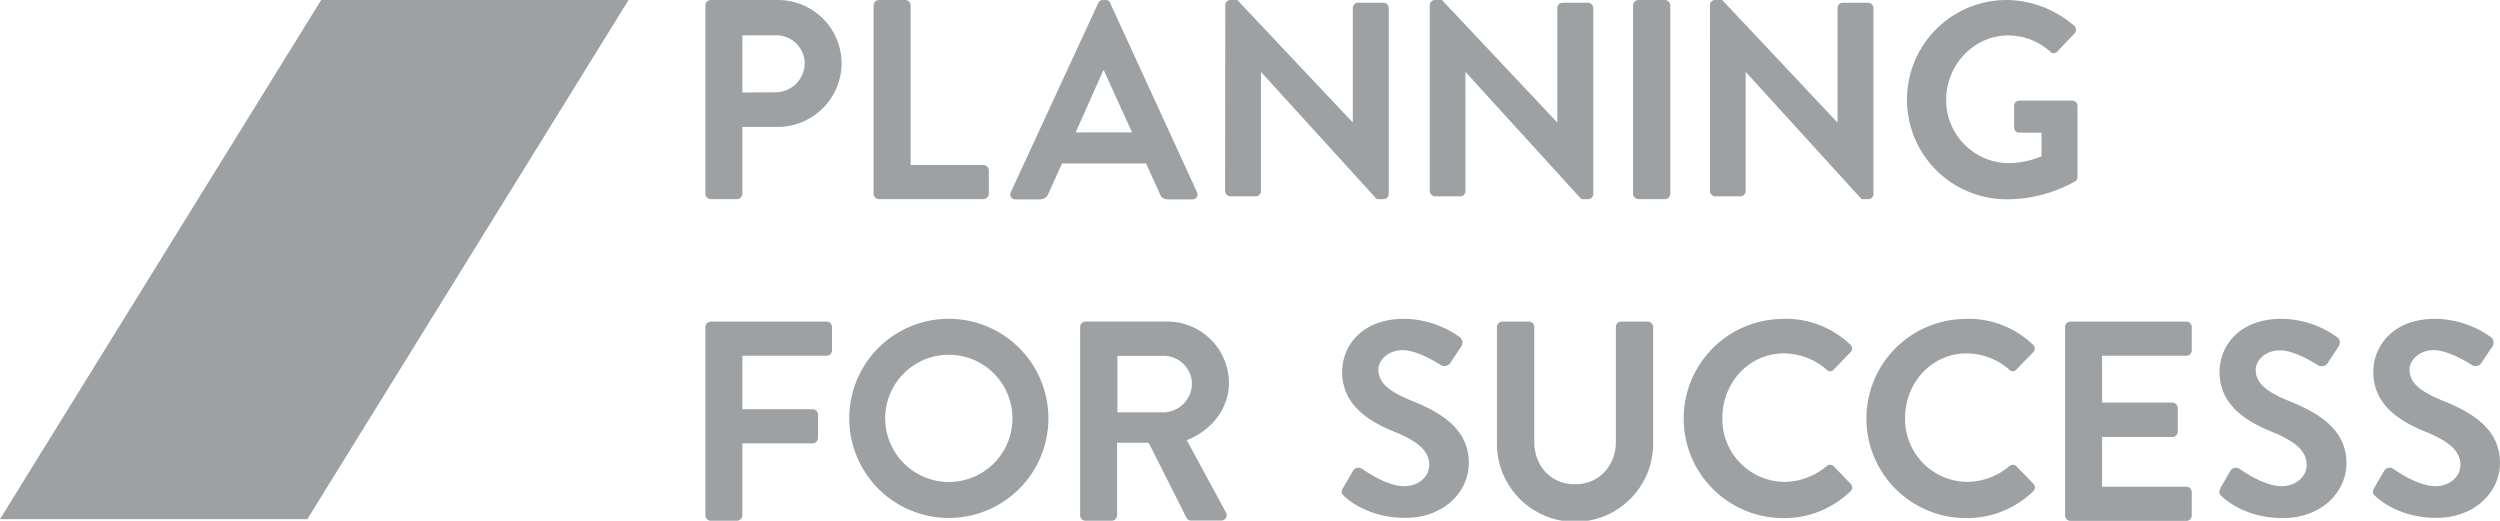
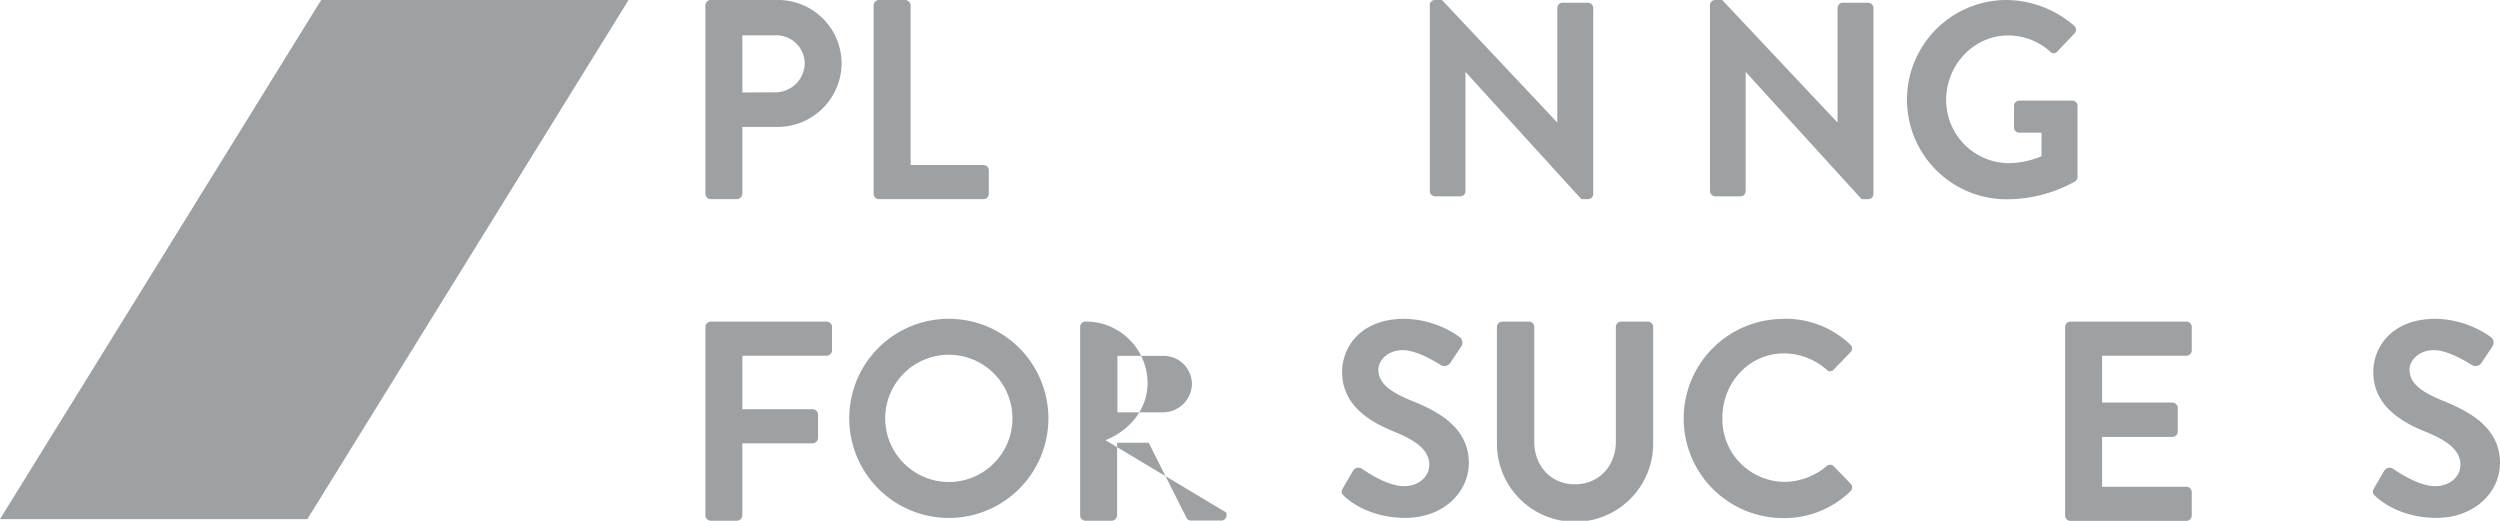
<svg xmlns="http://www.w3.org/2000/svg" viewBox="0 0 546.57 113.85">
  <defs>
    <style>.cls-1,.cls-2{fill:#9da1a3;}.cls-1{fill-rule:evenodd;}</style>
  </defs>
  <title>Planning for Success</title>
  <g id="Layer_2" data-name="Layer 2">
    <g id="Layer_1-2" data-name="Layer 1">
      <polygon class="cls-1" points="0 113.49 70.22 0 137.42 0 67.2 113.49 0 113.49" />
      <path class="cls-2" d="M154.22,1.18A1.18,1.18,0,0,1,155.4,0H170A13.91,13.91,0,0,1,184,13.75a14,14,0,0,1-13.87,14H162.3V42.36a1.22,1.22,0,0,1-1.18,1.18H155.4a1.18,1.18,0,0,1-1.18-1.18Zm15.3,19a6.41,6.41,0,0,0,6.41-6.46,6.21,6.21,0,0,0-6.41-6H162.3v12.5Z" />
      <path class="cls-2" d="M191,1.18A1.18,1.18,0,0,1,192.18,0h5.72a1.22,1.22,0,0,1,1.19,1.18v34.9H215a1.18,1.18,0,0,1,1.18,1.18v5.1A1.18,1.18,0,0,1,215,43.54H192.18A1.18,1.18,0,0,1,191,42.36Z" />
-       <path class="cls-2" d="M221,42,240.1.67a1.11,1.11,0,0,1,1-.67h.62a1,1,0,0,1,1,.67L261.69,42a1.08,1.08,0,0,1-1,1.59h-5.34a1.77,1.77,0,0,1-1.78-1.22l-3-6.63H232.19l-3,6.63a1.86,1.86,0,0,1-1.78,1.22h-5.34A1.08,1.08,0,0,1,221,42m26.49-13.06-6.13-13.5h-.18l-6,13.5Z" />
-       <path class="cls-2" d="M267.88,1.09A1.13,1.13,0,0,1,269,0h1.51L295.7,26.73h.06v-25A1.15,1.15,0,0,1,296.91.6h5.56a1.19,1.19,0,0,1,1.15,1.15V42.46a1.13,1.13,0,0,1-1.15,1.08H301L275.74,15.78h-.06v26a1.15,1.15,0,0,1-1.15,1.15H269a1.19,1.19,0,0,1-1.15-1.15Z" />
      <path class="cls-2" d="M312.59,1.09A1.13,1.13,0,0,1,313.74,0h1.51l25.16,26.73h.06v-25A1.15,1.15,0,0,1,341.62.6h5.56a1.19,1.19,0,0,1,1.15,1.15V42.46a1.13,1.13,0,0,1-1.15,1.08h-1.45L320.45,15.78h-.06v26a1.15,1.15,0,0,1-1.15,1.15h-5.5a1.19,1.19,0,0,1-1.15-1.15Z" />
-       <rect class="cls-2" x="357.03" width="8.15" height="43.54" rx="1.18" ry="1.18" />
      <path class="cls-2" d="M373.84,1.09A1.14,1.14,0,0,1,375,0h1.52l25.15,26.73h.07v-25A1.15,1.15,0,0,1,402.87.6h5.57a1.2,1.2,0,0,1,1.15,1.15V42.46a1.14,1.14,0,0,1-1.15,1.08H407L381.71,15.78h-.06v26a1.16,1.16,0,0,1-1.15,1.15H375a1.2,1.2,0,0,1-1.15-1.15Z" />
      <path class="cls-2" d="M438.7,0a22.89,22.89,0,0,1,14.77,5.63,1.17,1.17,0,0,1,.06,1.7l-3.75,3.93a1,1,0,0,1-1.58,0,13.72,13.72,0,0,0-9.14-3.51c-7.57,0-13.57,6.48-13.57,14.05a13.78,13.78,0,0,0,13.63,13.87,19.12,19.12,0,0,0,7.21-1.51V29h-4.85a1.1,1.1,0,0,1-1.15-1.09V23.13A1.11,1.11,0,0,1,441.48,22h11.63a1.15,1.15,0,0,1,1.09,1.15V38.64a1.15,1.15,0,0,1-.49,1,30.59,30.59,0,0,1-15,3.93A21.77,21.77,0,0,1,438.7,0" />
      <path class="cls-2" d="M154.22,71.49a1.18,1.18,0,0,1,1.18-1.18h25.32a1.18,1.18,0,0,1,1.18,1.18v5.1a1.18,1.18,0,0,1-1.18,1.18H162.3V89.46h15.37a1.22,1.22,0,0,1,1.18,1.19v5.1a1.22,1.22,0,0,1-1.18,1.18H162.3v15.74a1.22,1.22,0,0,1-1.18,1.18H155.4a1.18,1.18,0,0,1-1.18-1.18Z" />
      <path class="cls-2" d="M207.38,69.7a21.77,21.77,0,1,1-21.71,21.83A21.74,21.74,0,0,1,207.38,69.7m0,35.68a13.91,13.91,0,1,0-13.85-13.85,13.94,13.94,0,0,0,13.85,13.85" />
-       <path class="cls-2" d="M236.15,71.49a1.18,1.18,0,0,1,1.18-1.19h17.79a13.48,13.48,0,0,1,13.56,13.38c0,5.72-3.8,10.39-9.21,12.56L268,112a1.18,1.18,0,0,1-1.05,1.81h-6.53a1.07,1.07,0,0,1-1-.56L251.14,96.8h-6.91v15.87a1.22,1.22,0,0,1-1.18,1.18h-5.72a1.18,1.18,0,0,1-1.18-1.18Zm18.28,18.66a6.34,6.34,0,0,0,6.16-6.35,6.19,6.19,0,0,0-6.16-6H244.3V90.15Z" />
+       <path class="cls-2" d="M236.15,71.49a1.18,1.18,0,0,1,1.18-1.19a13.48,13.48,0,0,1,13.56,13.38c0,5.72-3.8,10.39-9.21,12.56L268,112a1.18,1.18,0,0,1-1.05,1.81h-6.53a1.07,1.07,0,0,1-1-.56L251.14,96.8h-6.91v15.87a1.22,1.22,0,0,1-1.18,1.18h-5.72a1.18,1.18,0,0,1-1.18-1.18Zm18.28,18.66a6.34,6.34,0,0,0,6.16-6.35,6.19,6.19,0,0,0-6.16-6H244.3V90.15Z" />
      <path class="cls-2" d="M293.61,106.71l2.18-3.75a1.4,1.4,0,0,1,2.06-.42c.3.18,5.2,3.75,9.13,3.75,3.14,0,5.5-2.06,5.5-4.66,0-3.08-2.6-5.2-7.68-7.26-5.68-2.29-11.37-5.92-11.37-13.06,0-5.38,4-11.61,13.61-11.61a21.32,21.32,0,0,1,12.09,4,1.5,1.5,0,0,1,.37,2l-2.3,3.45a1.6,1.6,0,0,1-2.12.72c-.48-.3-5.08-3.32-8.4-3.32s-5.33,2.29-5.33,4.23c0,2.84,2.24,4.78,7.14,6.77,5.87,2.36,12.64,5.87,12.64,13.67,0,6.23-5.38,12-13.91,12-7.62,0-12.1-3.57-13.3-4.71-.55-.55-.85-.85-.31-1.82" />
      <path class="cls-2" d="M327.27,71.47a1.2,1.2,0,0,1,1.16-1.16h5.83a1.16,1.16,0,0,1,1.17,1.16V96.55c0,5.22,3.55,9.33,8.89,9.33s8.95-4.11,8.95-9.26V71.47a1.16,1.16,0,0,1,1.17-1.16h5.82a1.2,1.2,0,0,1,1.17,1.16V97a17.08,17.08,0,0,1-34.16,0Z" />
      <path class="cls-2" d="M389.87,69.7a20.44,20.44,0,0,1,14.63,5.62,1.12,1.12,0,0,1,.06,1.7l-3.69,3.81a1,1,0,0,1-1.51,0,14.28,14.28,0,0,0-9.31-3.57c-7.74,0-13.49,6.47-13.49,14.09a13.7,13.7,0,0,0,13.55,14,14.48,14.48,0,0,0,9.25-3.45,1.12,1.12,0,0,1,1.51,0l3.75,3.88a1.14,1.14,0,0,1-.06,1.63,20.74,20.74,0,0,1-14.69,5.86,21.77,21.77,0,1,1,0-43.54" />
-       <path class="cls-2" d="M429.8,69.7a20.46,20.46,0,0,1,14.63,5.62,1.14,1.14,0,0,1,.06,1.7l-3.69,3.81a1,1,0,0,1-1.51,0A14.3,14.3,0,0,0,430,77.26c-7.74,0-13.49,6.47-13.49,14.09a13.7,13.7,0,0,0,13.55,14,14.48,14.48,0,0,0,9.25-3.45,1.12,1.12,0,0,1,1.51,0l3.75,3.88a1.15,1.15,0,0,1-.06,1.63,20.74,20.74,0,0,1-14.69,5.86,21.77,21.77,0,1,1,0-43.54" />
      <path class="cls-2" d="M451.49,71.49a1.18,1.18,0,0,1,1.18-1.18H478a1.18,1.18,0,0,1,1.18,1.18v5.1A1.18,1.18,0,0,1,478,77.77H459.58V88h15.36a1.22,1.22,0,0,1,1.18,1.18v5.17a1.18,1.18,0,0,1-1.18,1.18H459.58v10.88H478a1.18,1.18,0,0,1,1.18,1.18v5.11a1.18,1.18,0,0,1-1.18,1.18H452.67a1.18,1.18,0,0,1-1.18-1.18Z" />
-       <path class="cls-2" d="M485.43,106.71l2.18-3.75a1.4,1.4,0,0,1,2.06-.42c.3.18,5.2,3.75,9.13,3.75,3.14,0,5.5-2.06,5.5-4.66,0-3.08-2.6-5.2-7.68-7.26-5.68-2.29-11.37-5.92-11.37-13.06,0-5.38,4-11.61,13.61-11.61a21.29,21.29,0,0,1,12.09,4,1.5,1.5,0,0,1,.37,2L509,79.2a1.6,1.6,0,0,1-2.12.72c-.48-.3-5.08-3.32-8.4-3.32s-5.32,2.29-5.32,4.23c0,2.84,2.23,4.78,7.13,6.77C506.18,90,513,93.47,513,101.27c0,6.23-5.38,12-13.91,12-7.62,0-12.09-3.57-13.3-4.71-.55-.55-.85-.85-.31-1.82" />
      <path class="cls-2" d="M519.05,106.71l2.18-3.75a1.4,1.4,0,0,1,2.06-.42c.3.18,5.2,3.75,9.13,3.75,3.14,0,5.5-2.06,5.5-4.66,0-3.08-2.6-5.2-7.68-7.26-5.68-2.29-11.37-5.92-11.37-13.06,0-5.38,4-11.61,13.61-11.61a21.37,21.37,0,0,1,12.1,4,1.51,1.51,0,0,1,.36,2l-2.3,3.45a1.6,1.6,0,0,1-2.12.72c-.48-.3-5.08-3.32-8.4-3.32s-5.33,2.29-5.33,4.23c0,2.84,2.24,4.78,7.14,6.77,5.87,2.36,12.64,5.87,12.64,13.67,0,6.23-5.38,12-13.91,12-7.62,0-12.09-3.57-13.3-4.71-.55-.55-.85-.85-.31-1.82" />
    </g>
  </g>
</svg>